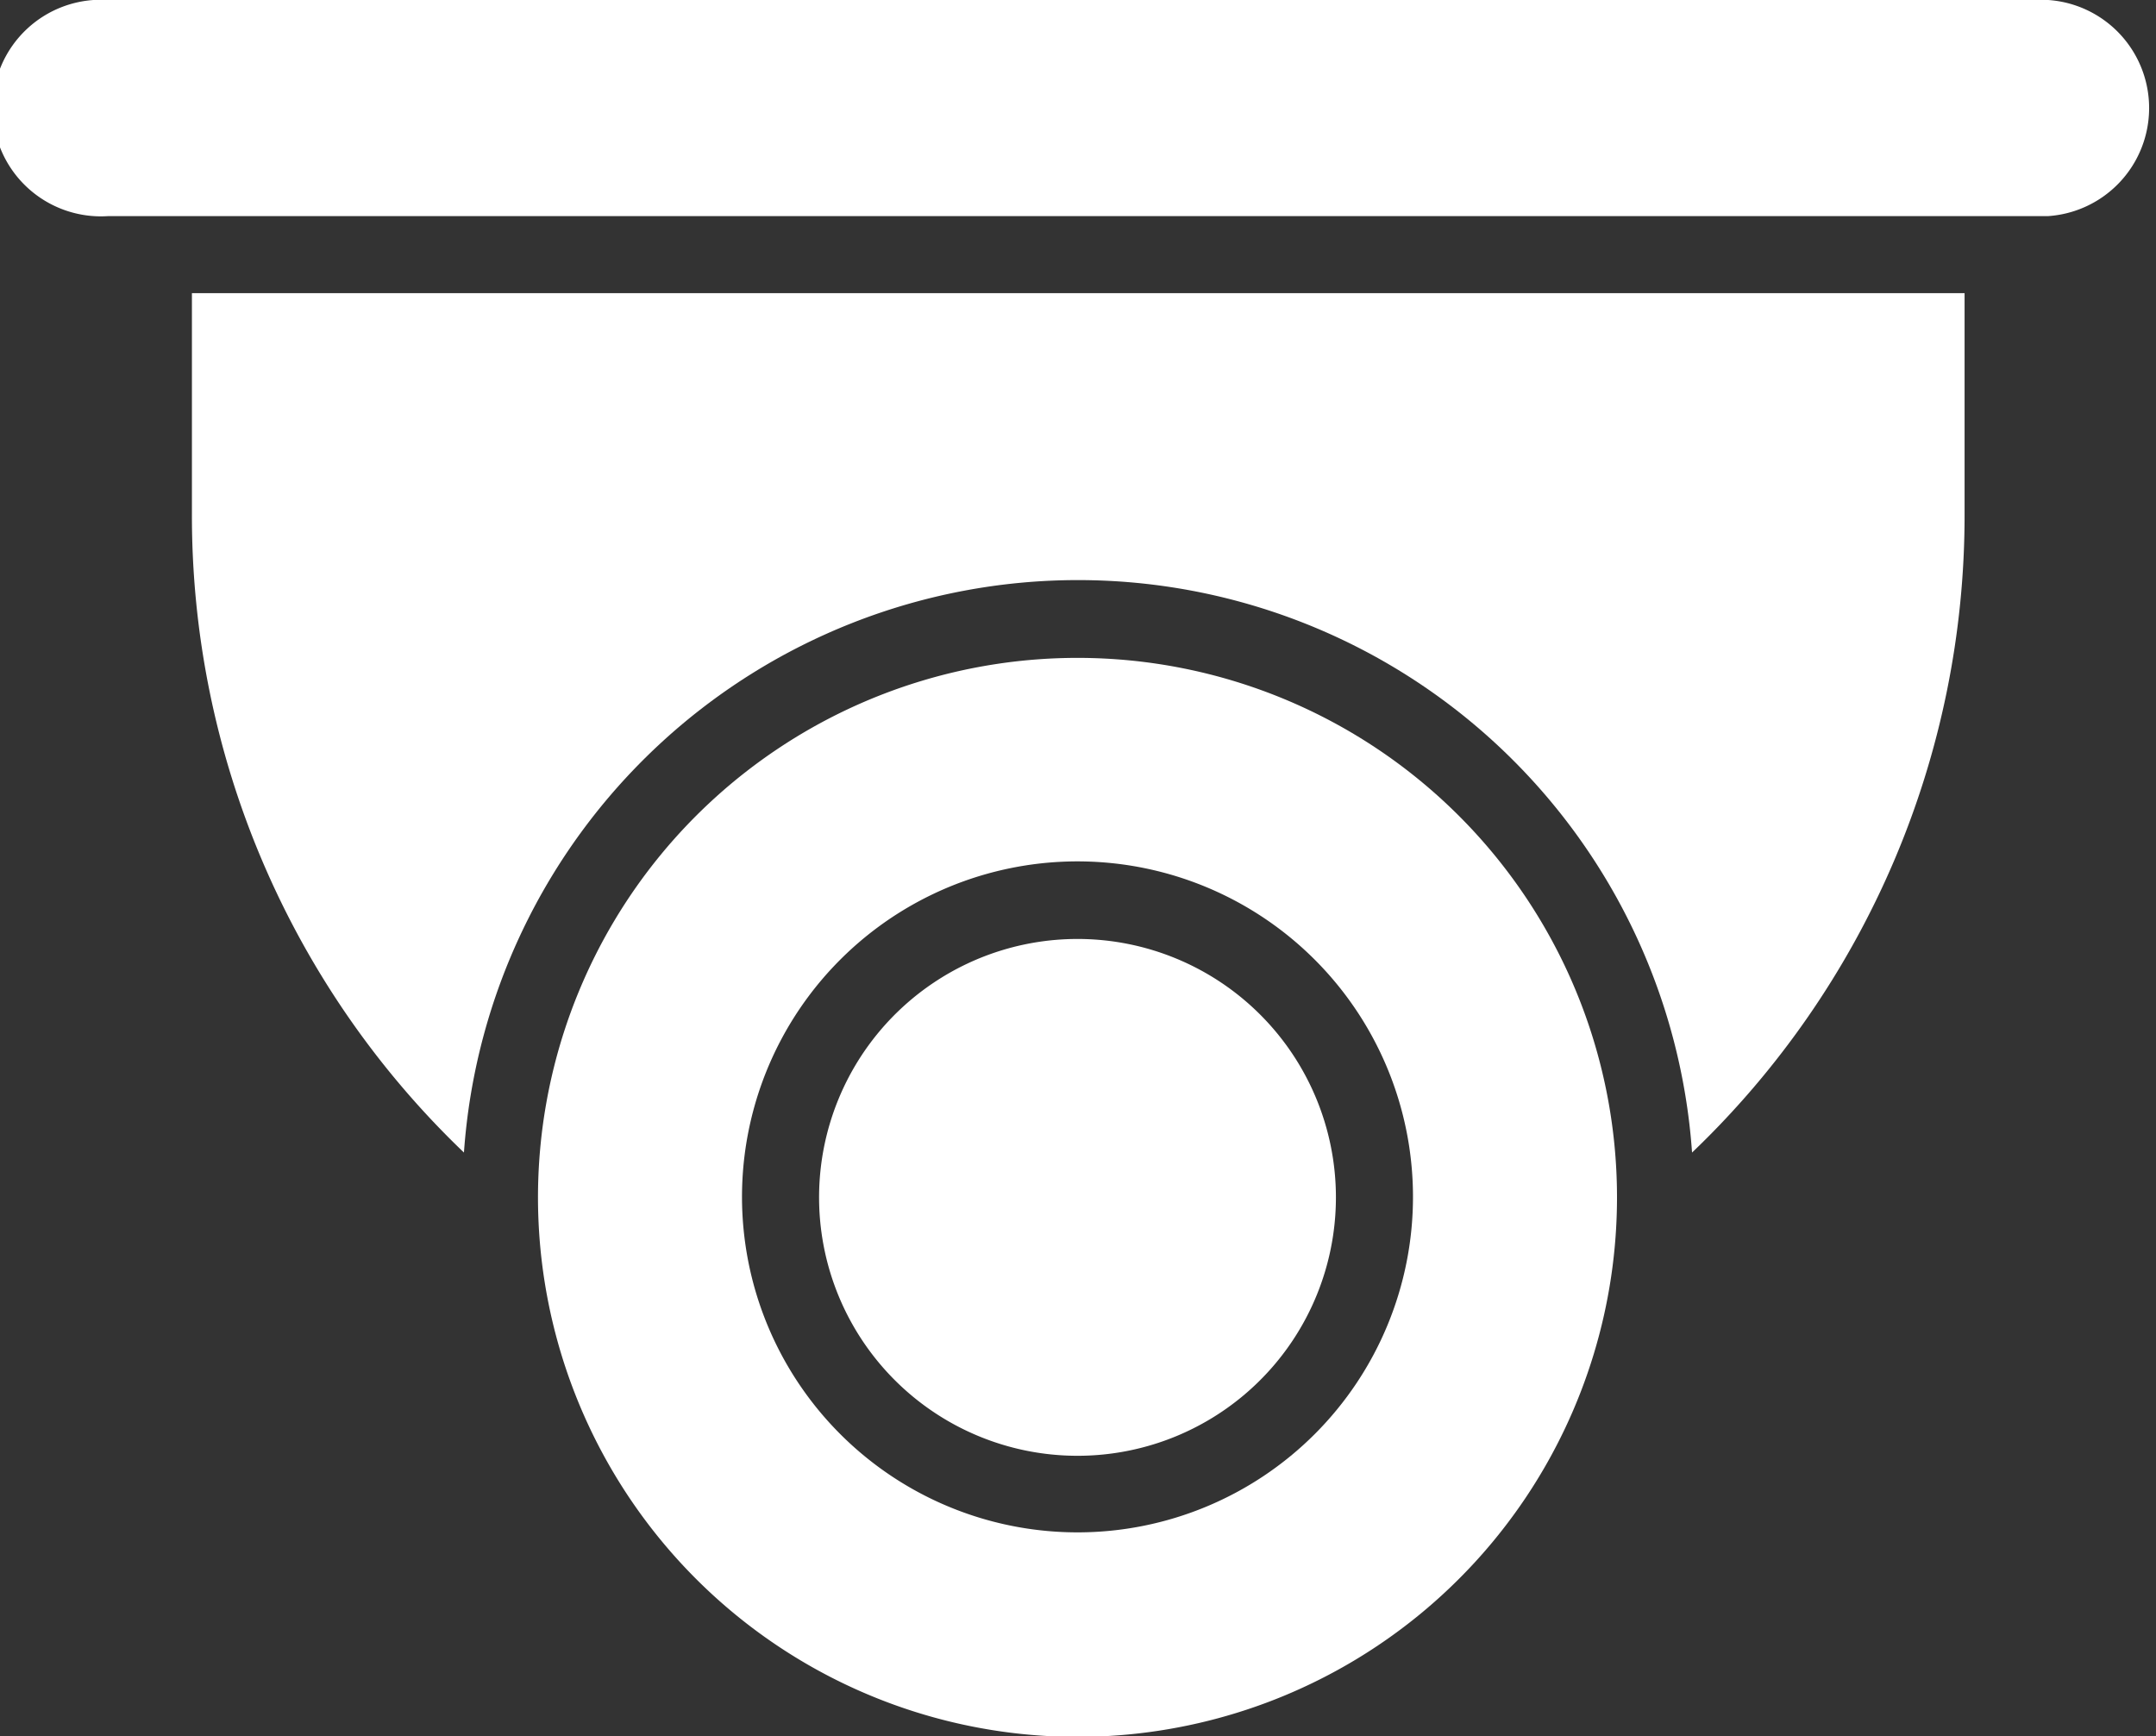
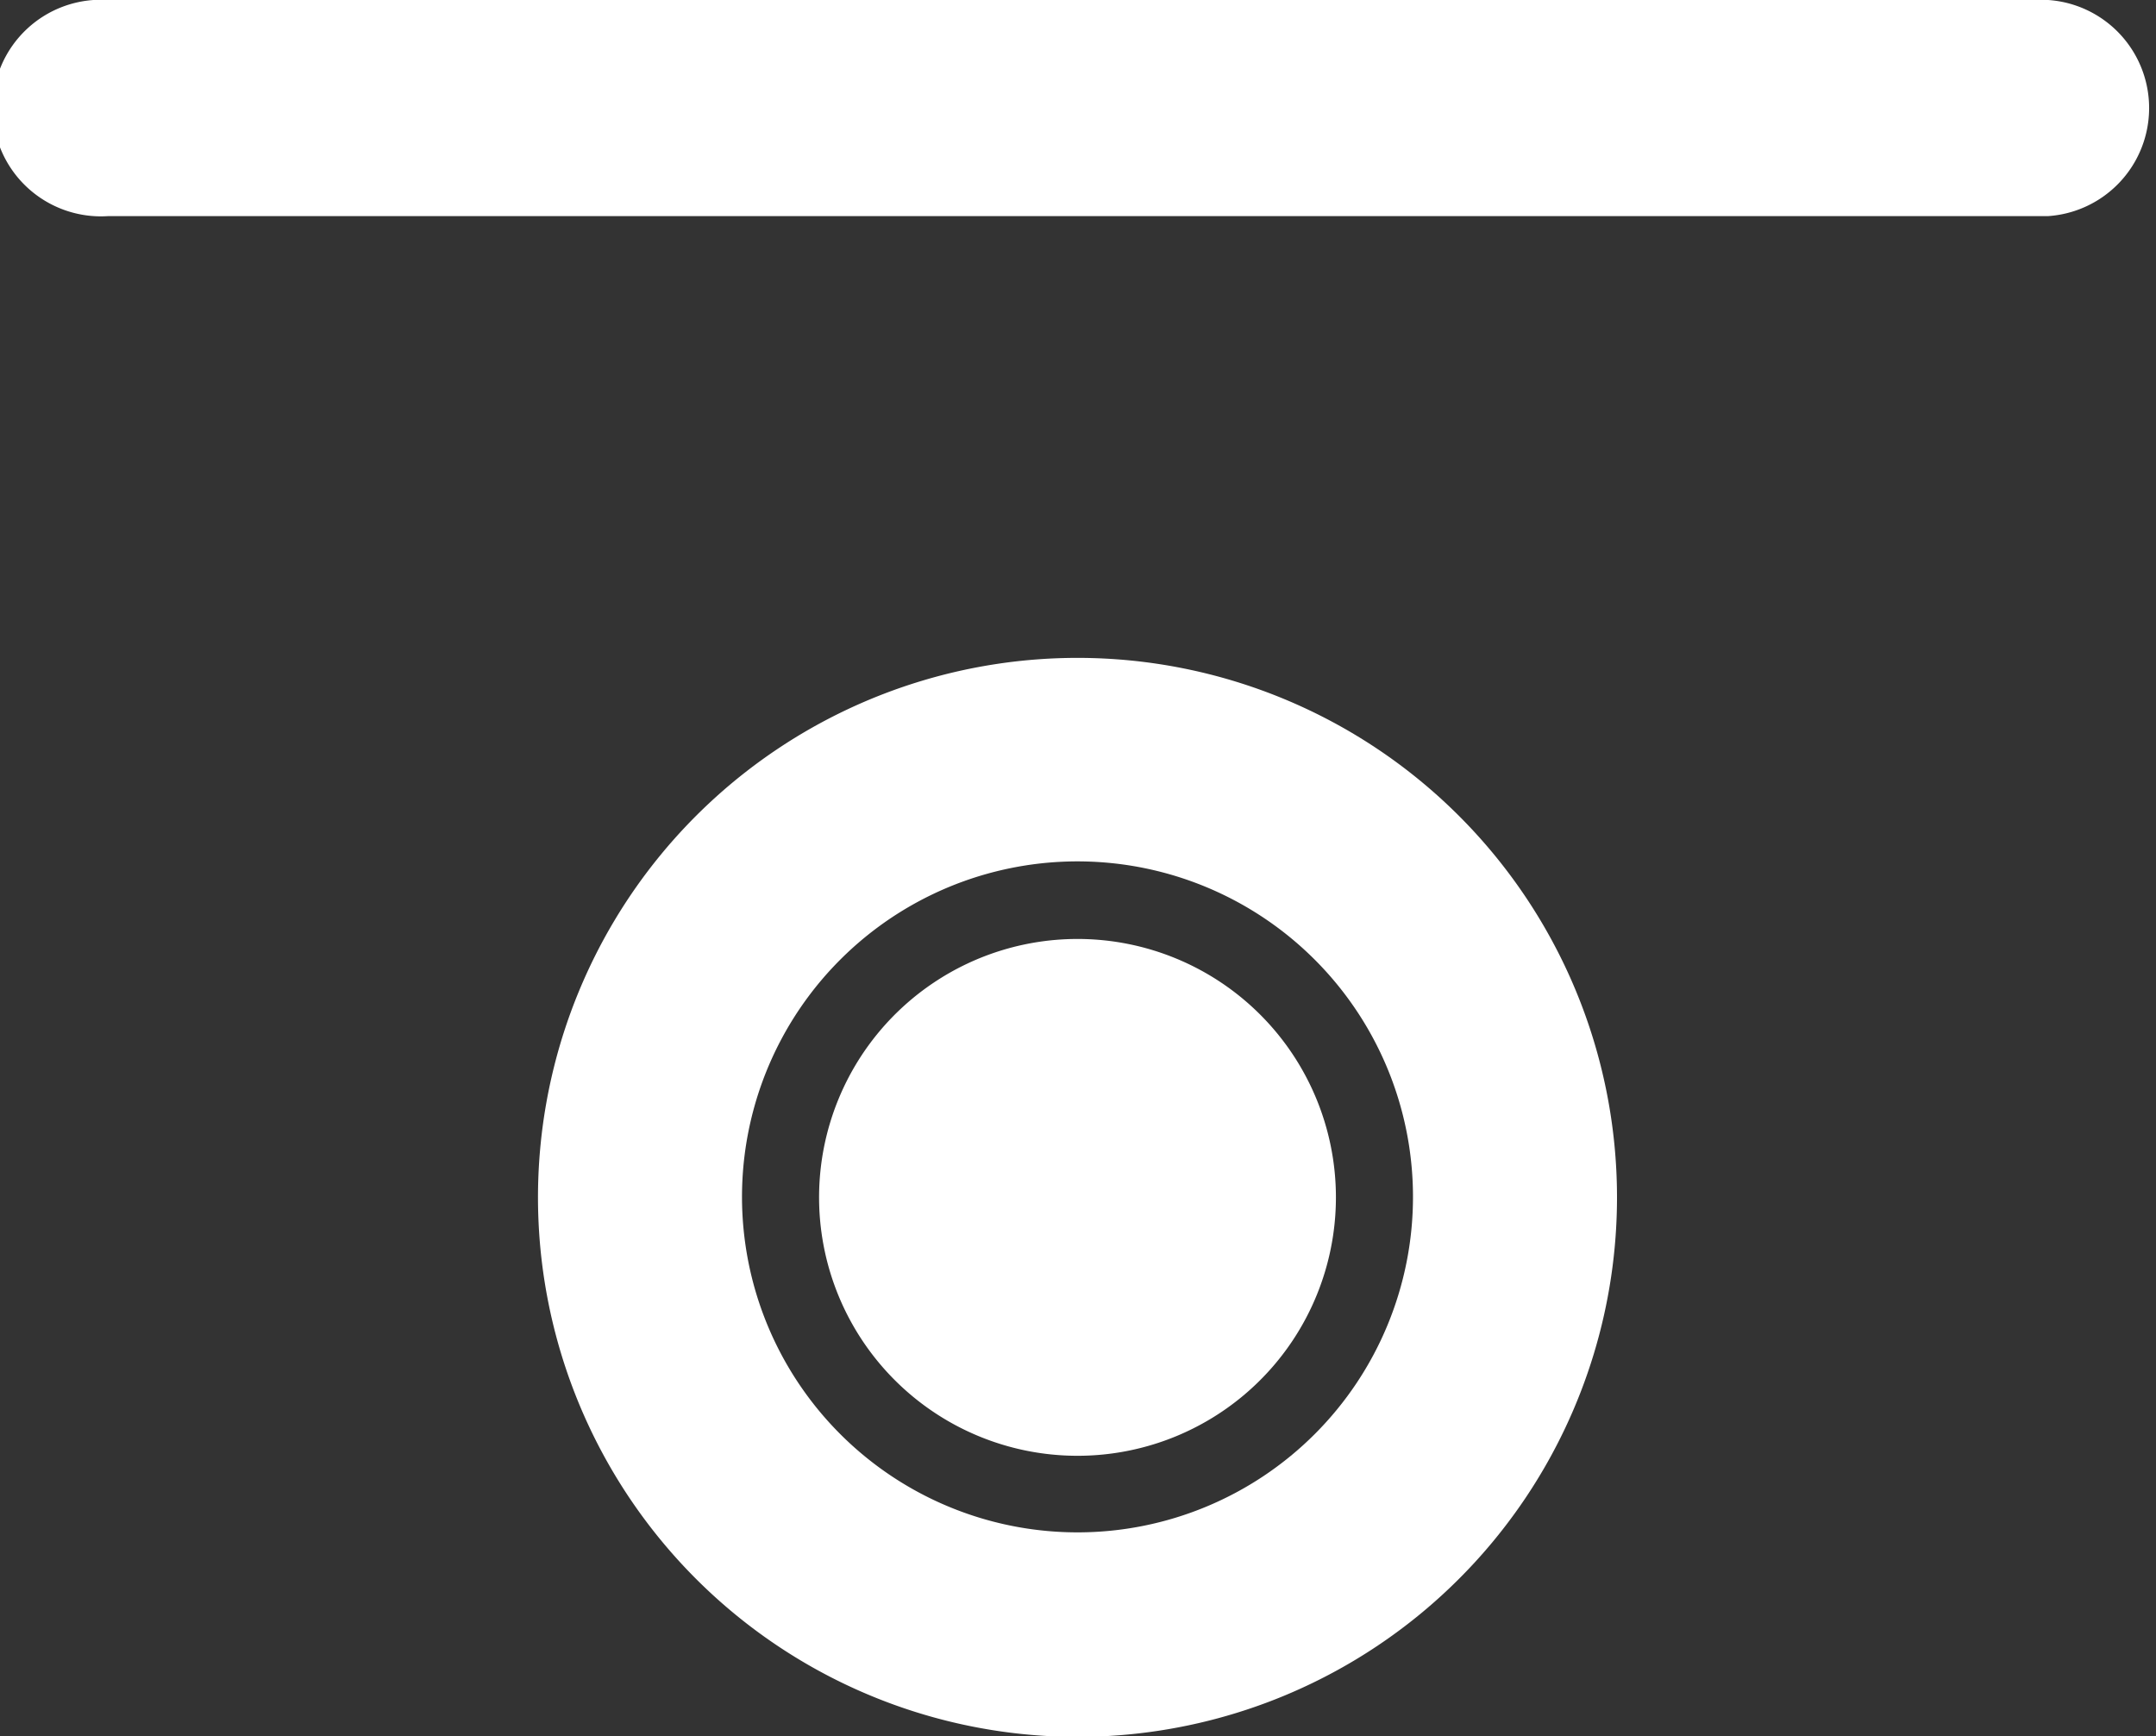
<svg xmlns="http://www.w3.org/2000/svg" viewBox="0 0 42.8 34.47">
  <rect x="0" y="0" width="42.8" height="34.47" fill="#333333" stroke="none" />
  <defs>
    <style>.cls-1{fill:#fff;}</style>
  </defs>
  <g id="Слой_2" data-name="Слой 2">
    <g id="Layer_1" data-name="Layer 1">
      <path class="cls-1" d="M40.65,0H2.15a2.15,2.15,0,1,0,0,4.29H40.66a2.15,2.15,0,0,0,0-4.29Z" />
      <path class="cls-1" d="M21.4,13.06A10.71,10.71,0,1,0,32.1,23.77,10.71,10.71,0,0,0,21.4,13.06Zm0,17.36a6.66,6.66,0,1,1,6.65-6.66A6.66,6.66,0,0,1,21.4,30.42Z" />
-       <path class="cls-1" d="M39,10.2V5.82H3.81V10.2a17.49,17.49,0,0,0,5.4,12.68,12.22,12.22,0,0,1,24.38,0A17.49,17.49,0,0,0,39,10.2Z" />
-       <path class="cls-1" d="M21.4,18.64a5.13,5.13,0,1,0,5.12,5.13A5.13,5.13,0,0,0,21.4,18.64Z" />
+       <path class="cls-1" d="M21.4,18.64a5.13,5.13,0,1,0,5.12,5.13A5.13,5.13,0,0,0,21.4,18.64" />
    </g>
  </g>
</svg>